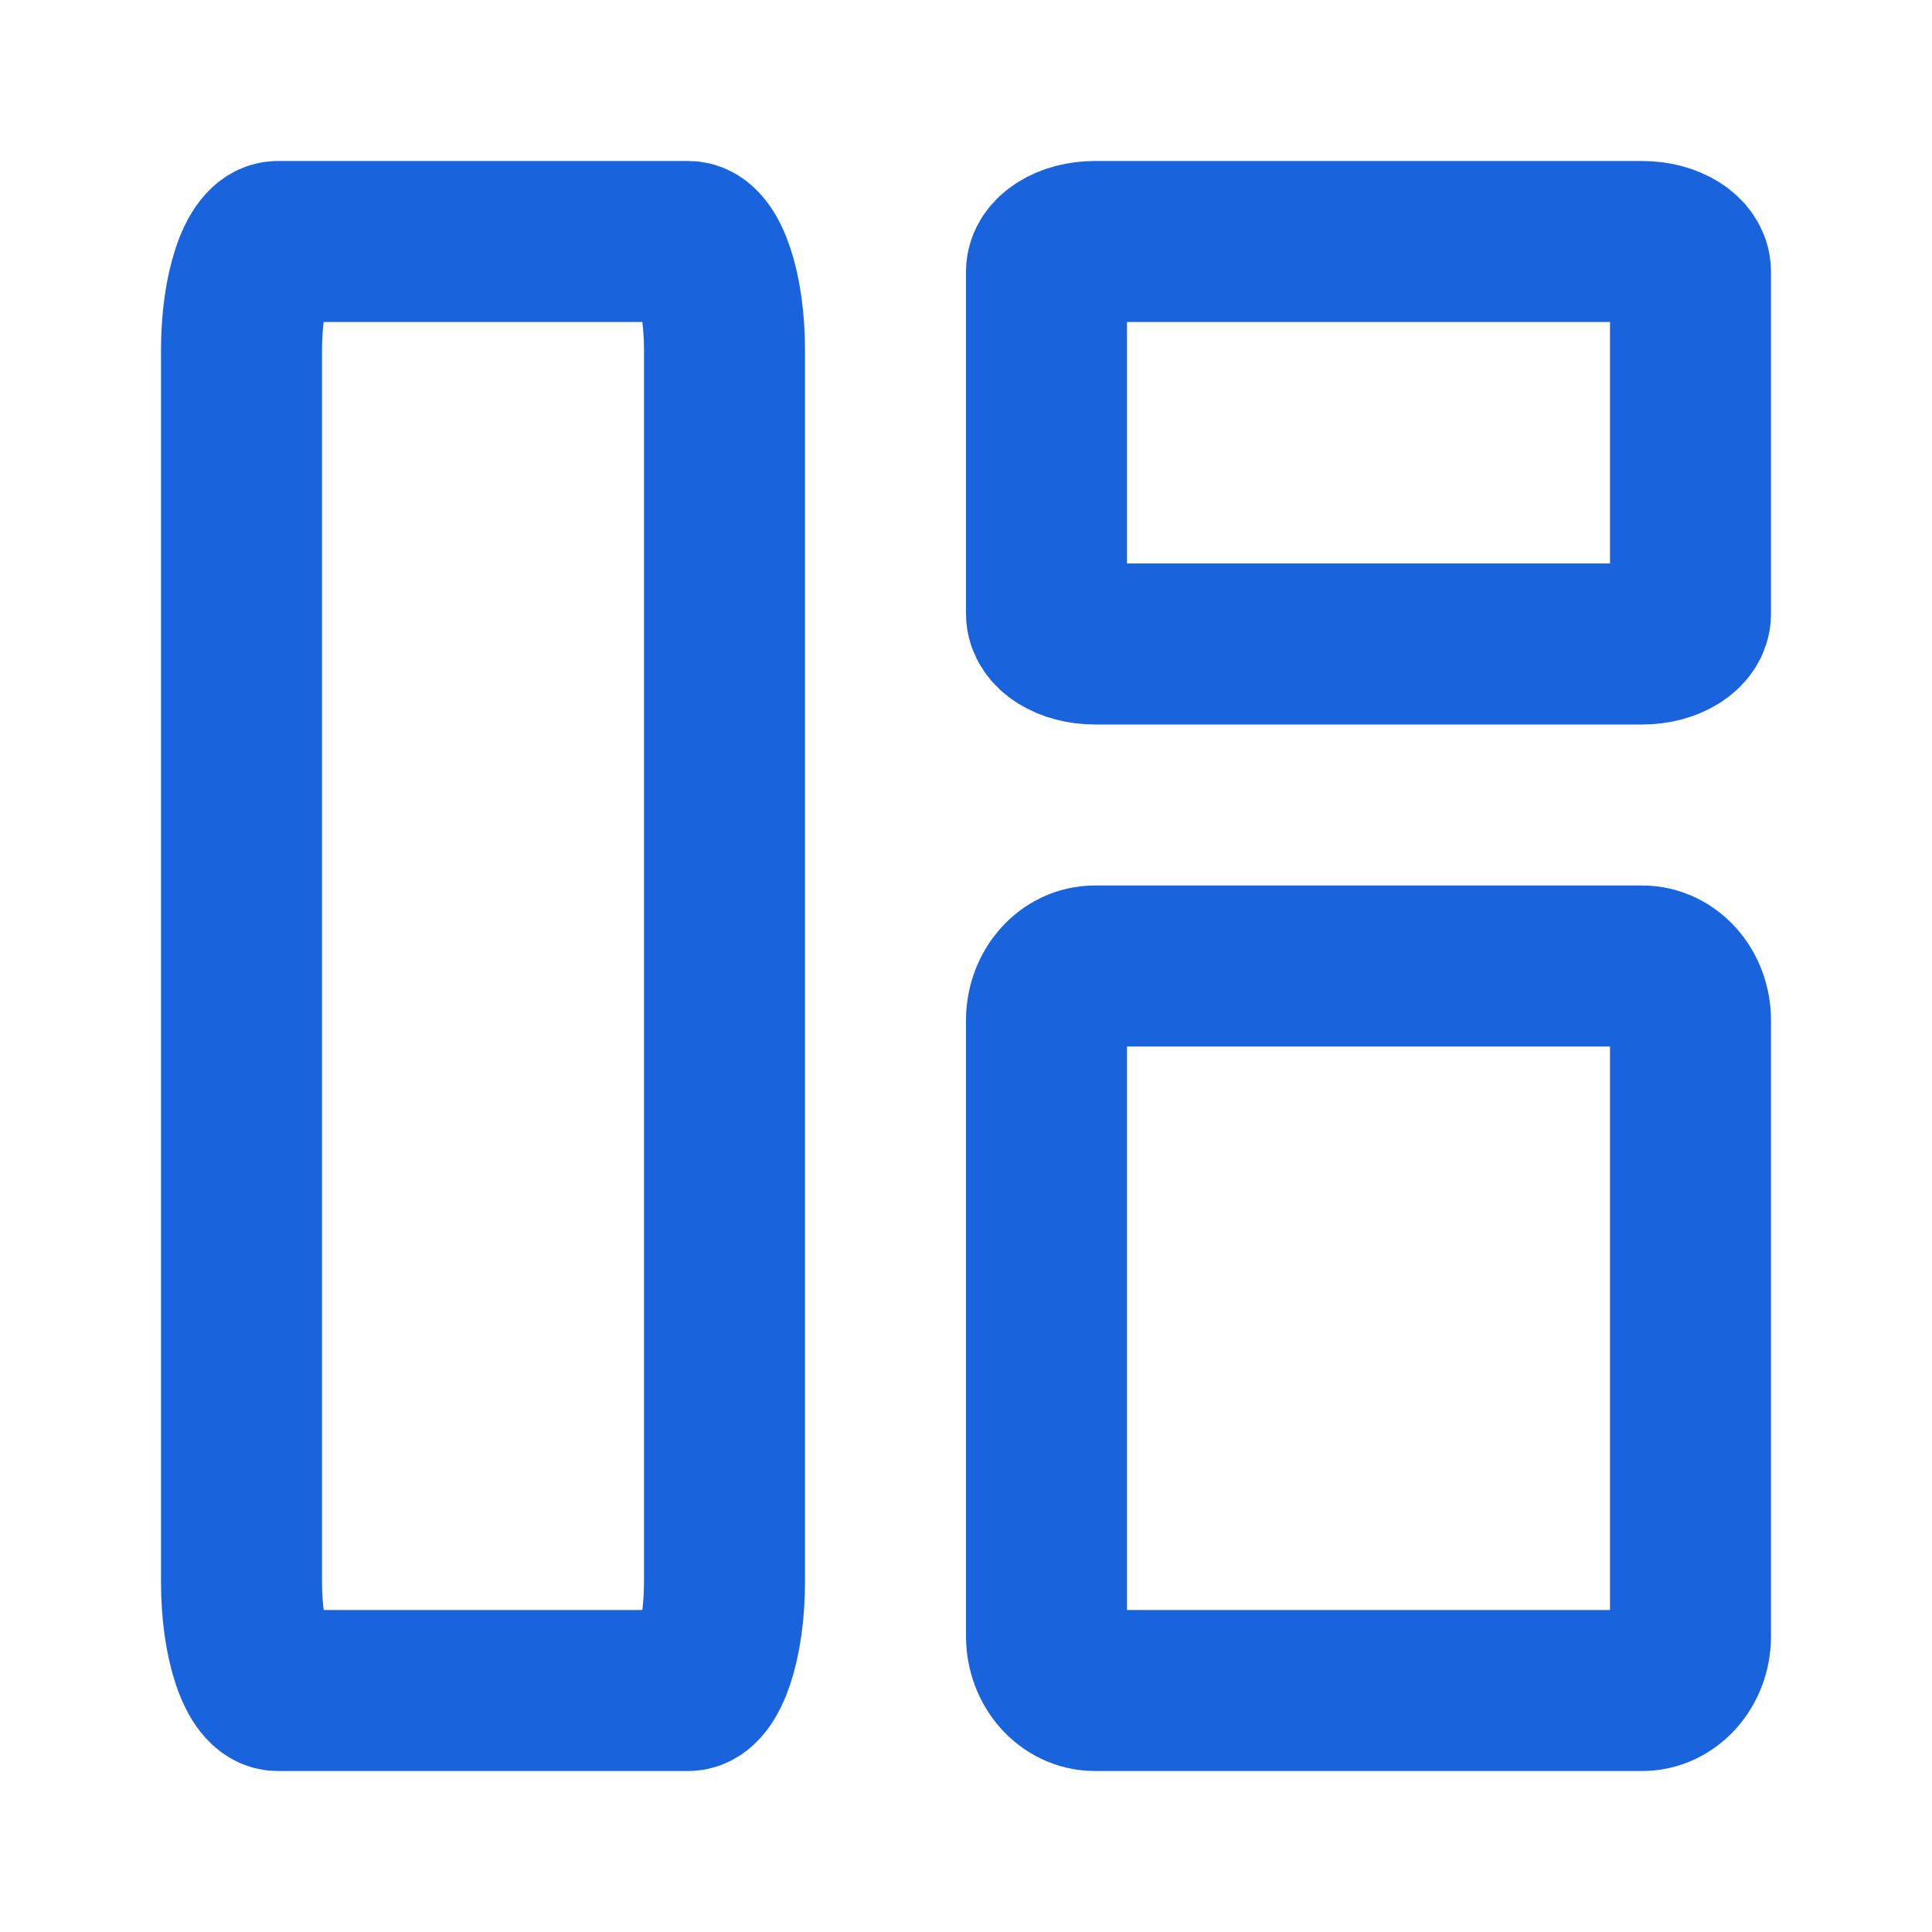
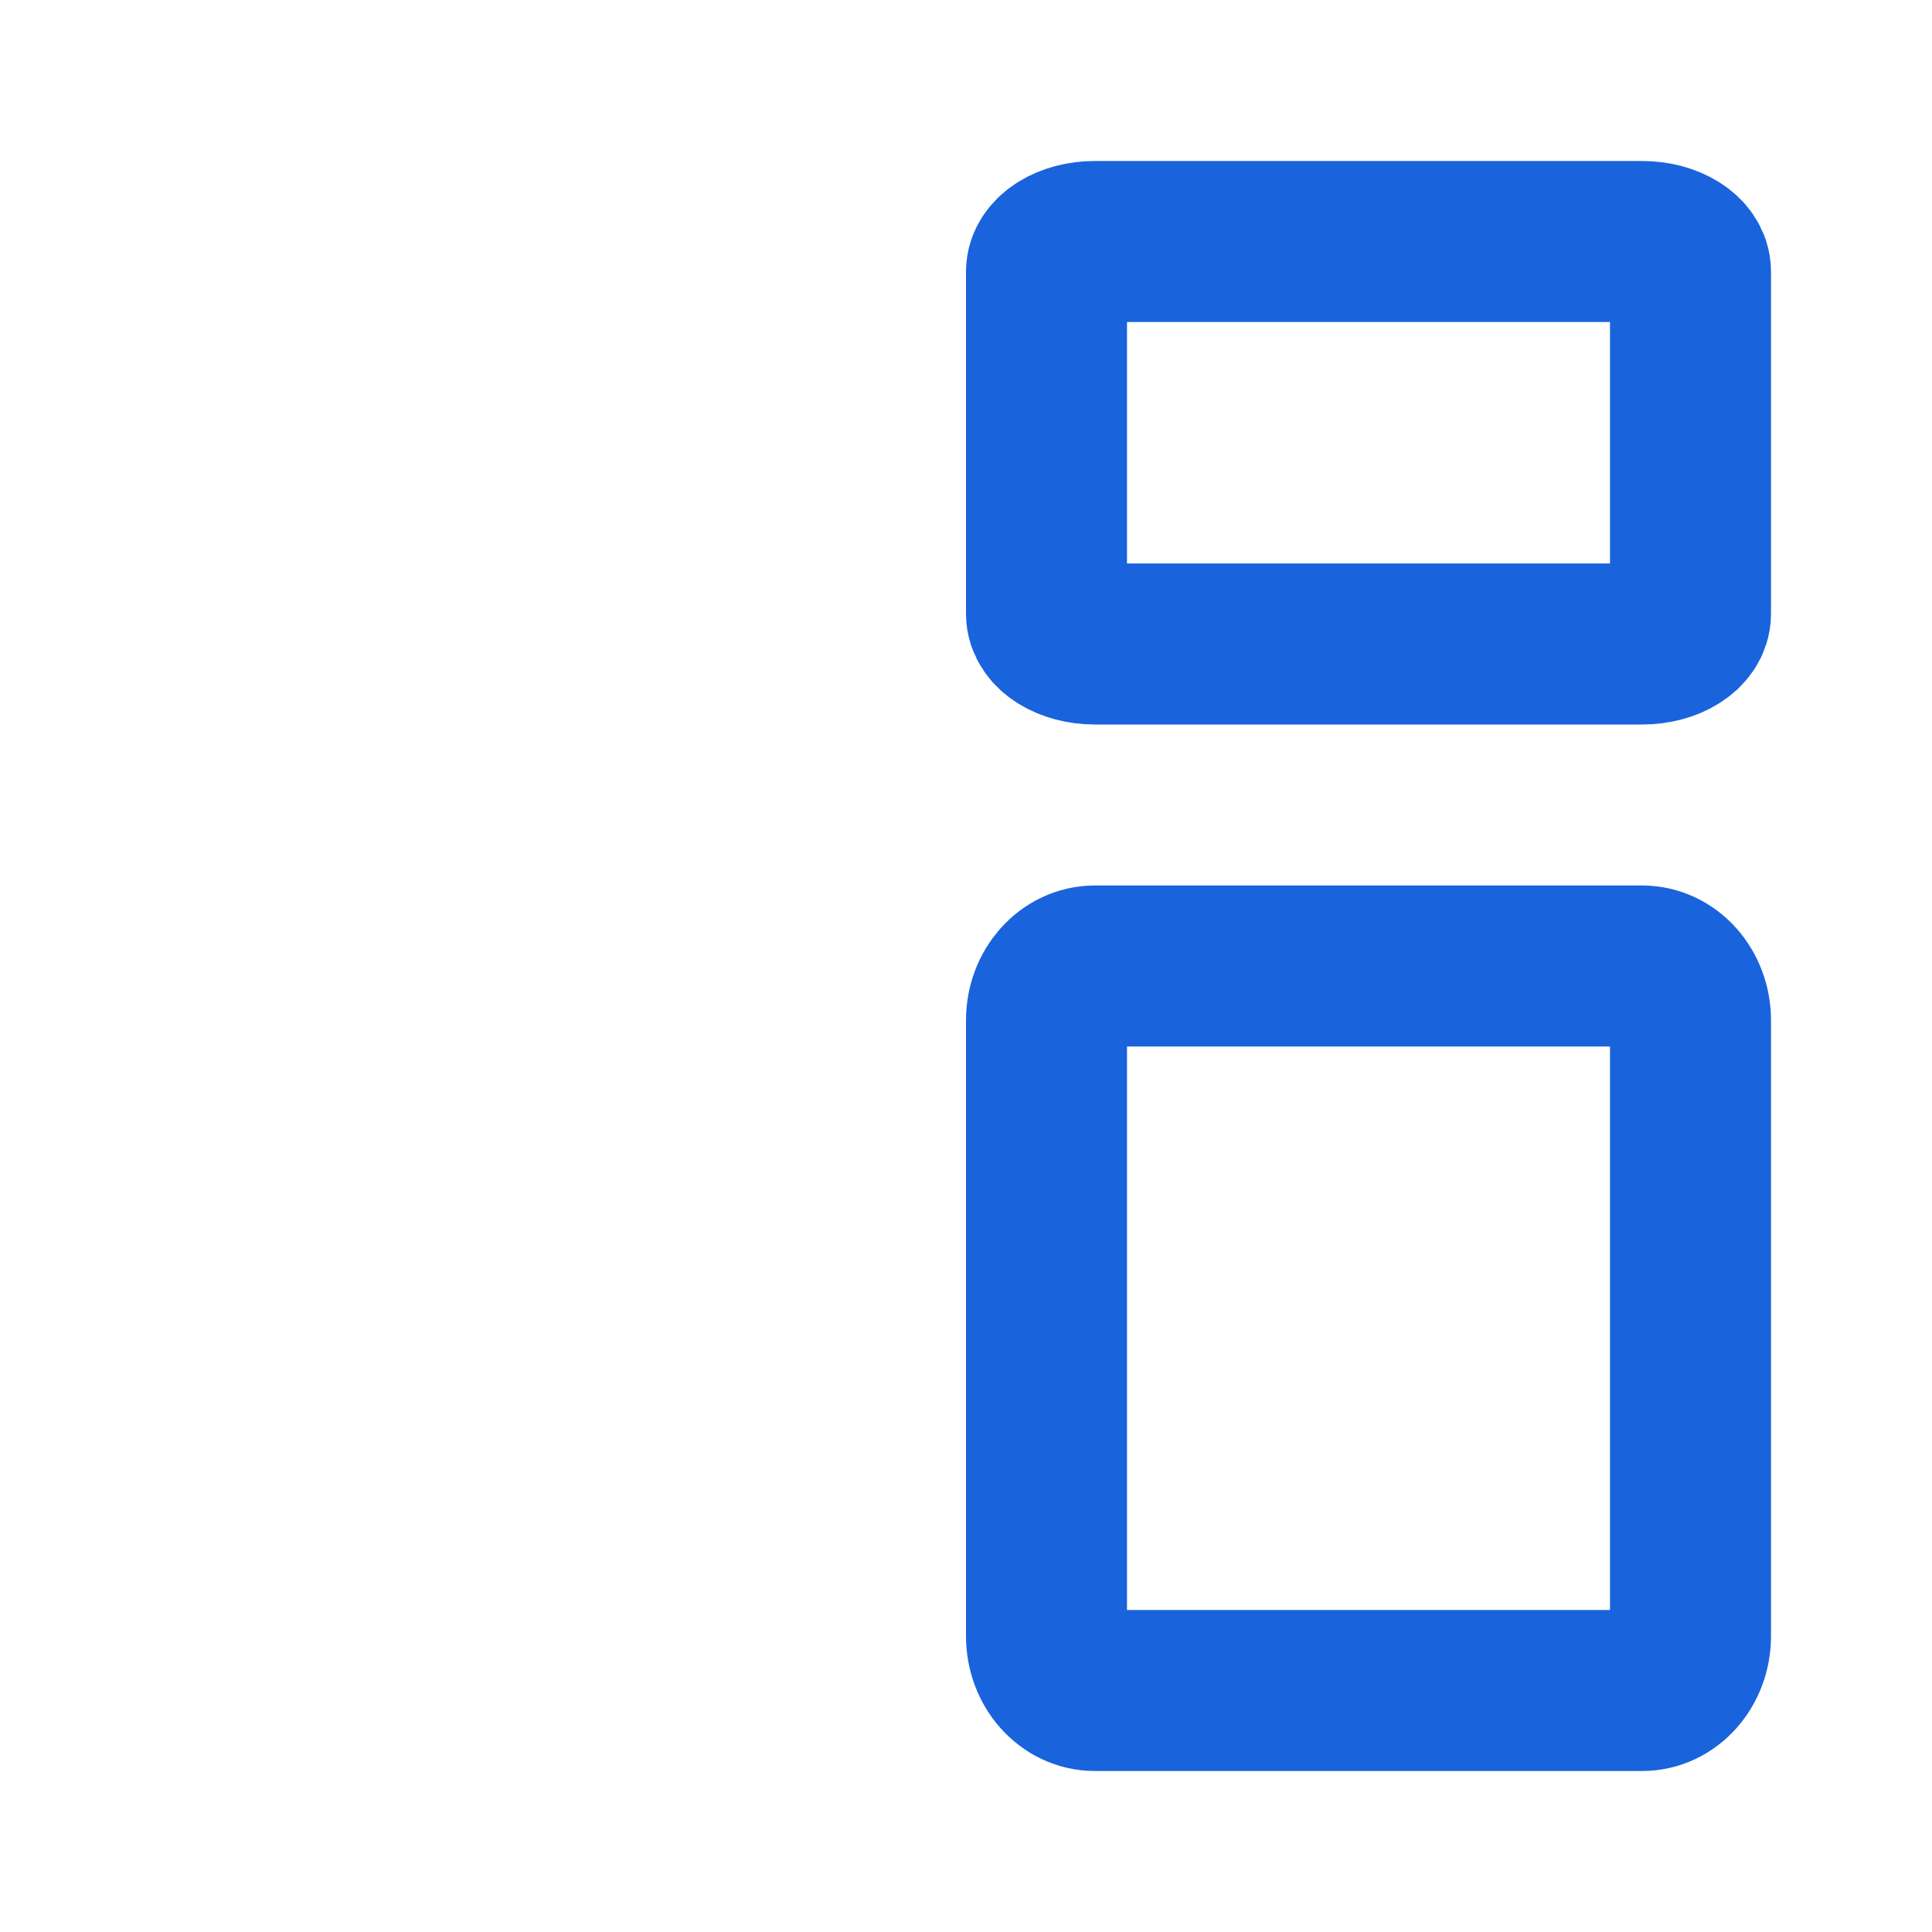
<svg xmlns="http://www.w3.org/2000/svg" width="24" height="24" viewBox="0 0 24 24" fill="none">
  <g clip-path="url(#clip0_151_1176)">
-     <path d="M8.55 3H3.45C3.201 3 3 3.604 3 4.35V19.65C3 20.396 3.201 21 3.45 21H8.55C8.799 21 9 20.396 9 19.65V4.35C9 3.604 8.799 3 8.55 3Z" stroke="#0052D9" stroke-opacity="0.9" stroke-width="2" />
    <path d="M20.4 12H13.6C13.269 12 13 12.302 13 12.675V20.325C13 20.698 13.269 21 13.6 21H20.4C20.731 21 21 20.698 21 20.325V12.675C21 12.302 20.731 12 20.4 12Z" stroke="#0052D9" stroke-opacity="0.9" stroke-width="2" />
    <path d="M20.4 3H13.6C13.269 3 13 3.168 13 3.375V7.625C13 7.832 13.269 8 13.6 8H20.4C20.731 8 21 7.832 21 7.625V3.375C21 3.168 20.731 3 20.4 3Z" stroke="#0052D9" stroke-opacity="0.9" stroke-width="2" />
  </g>
  <defs>
    <clipPath id="clip0_151_1176">
      <rect width="24" height="24" fill="white" />
    </clipPath>
  </defs>
</svg>